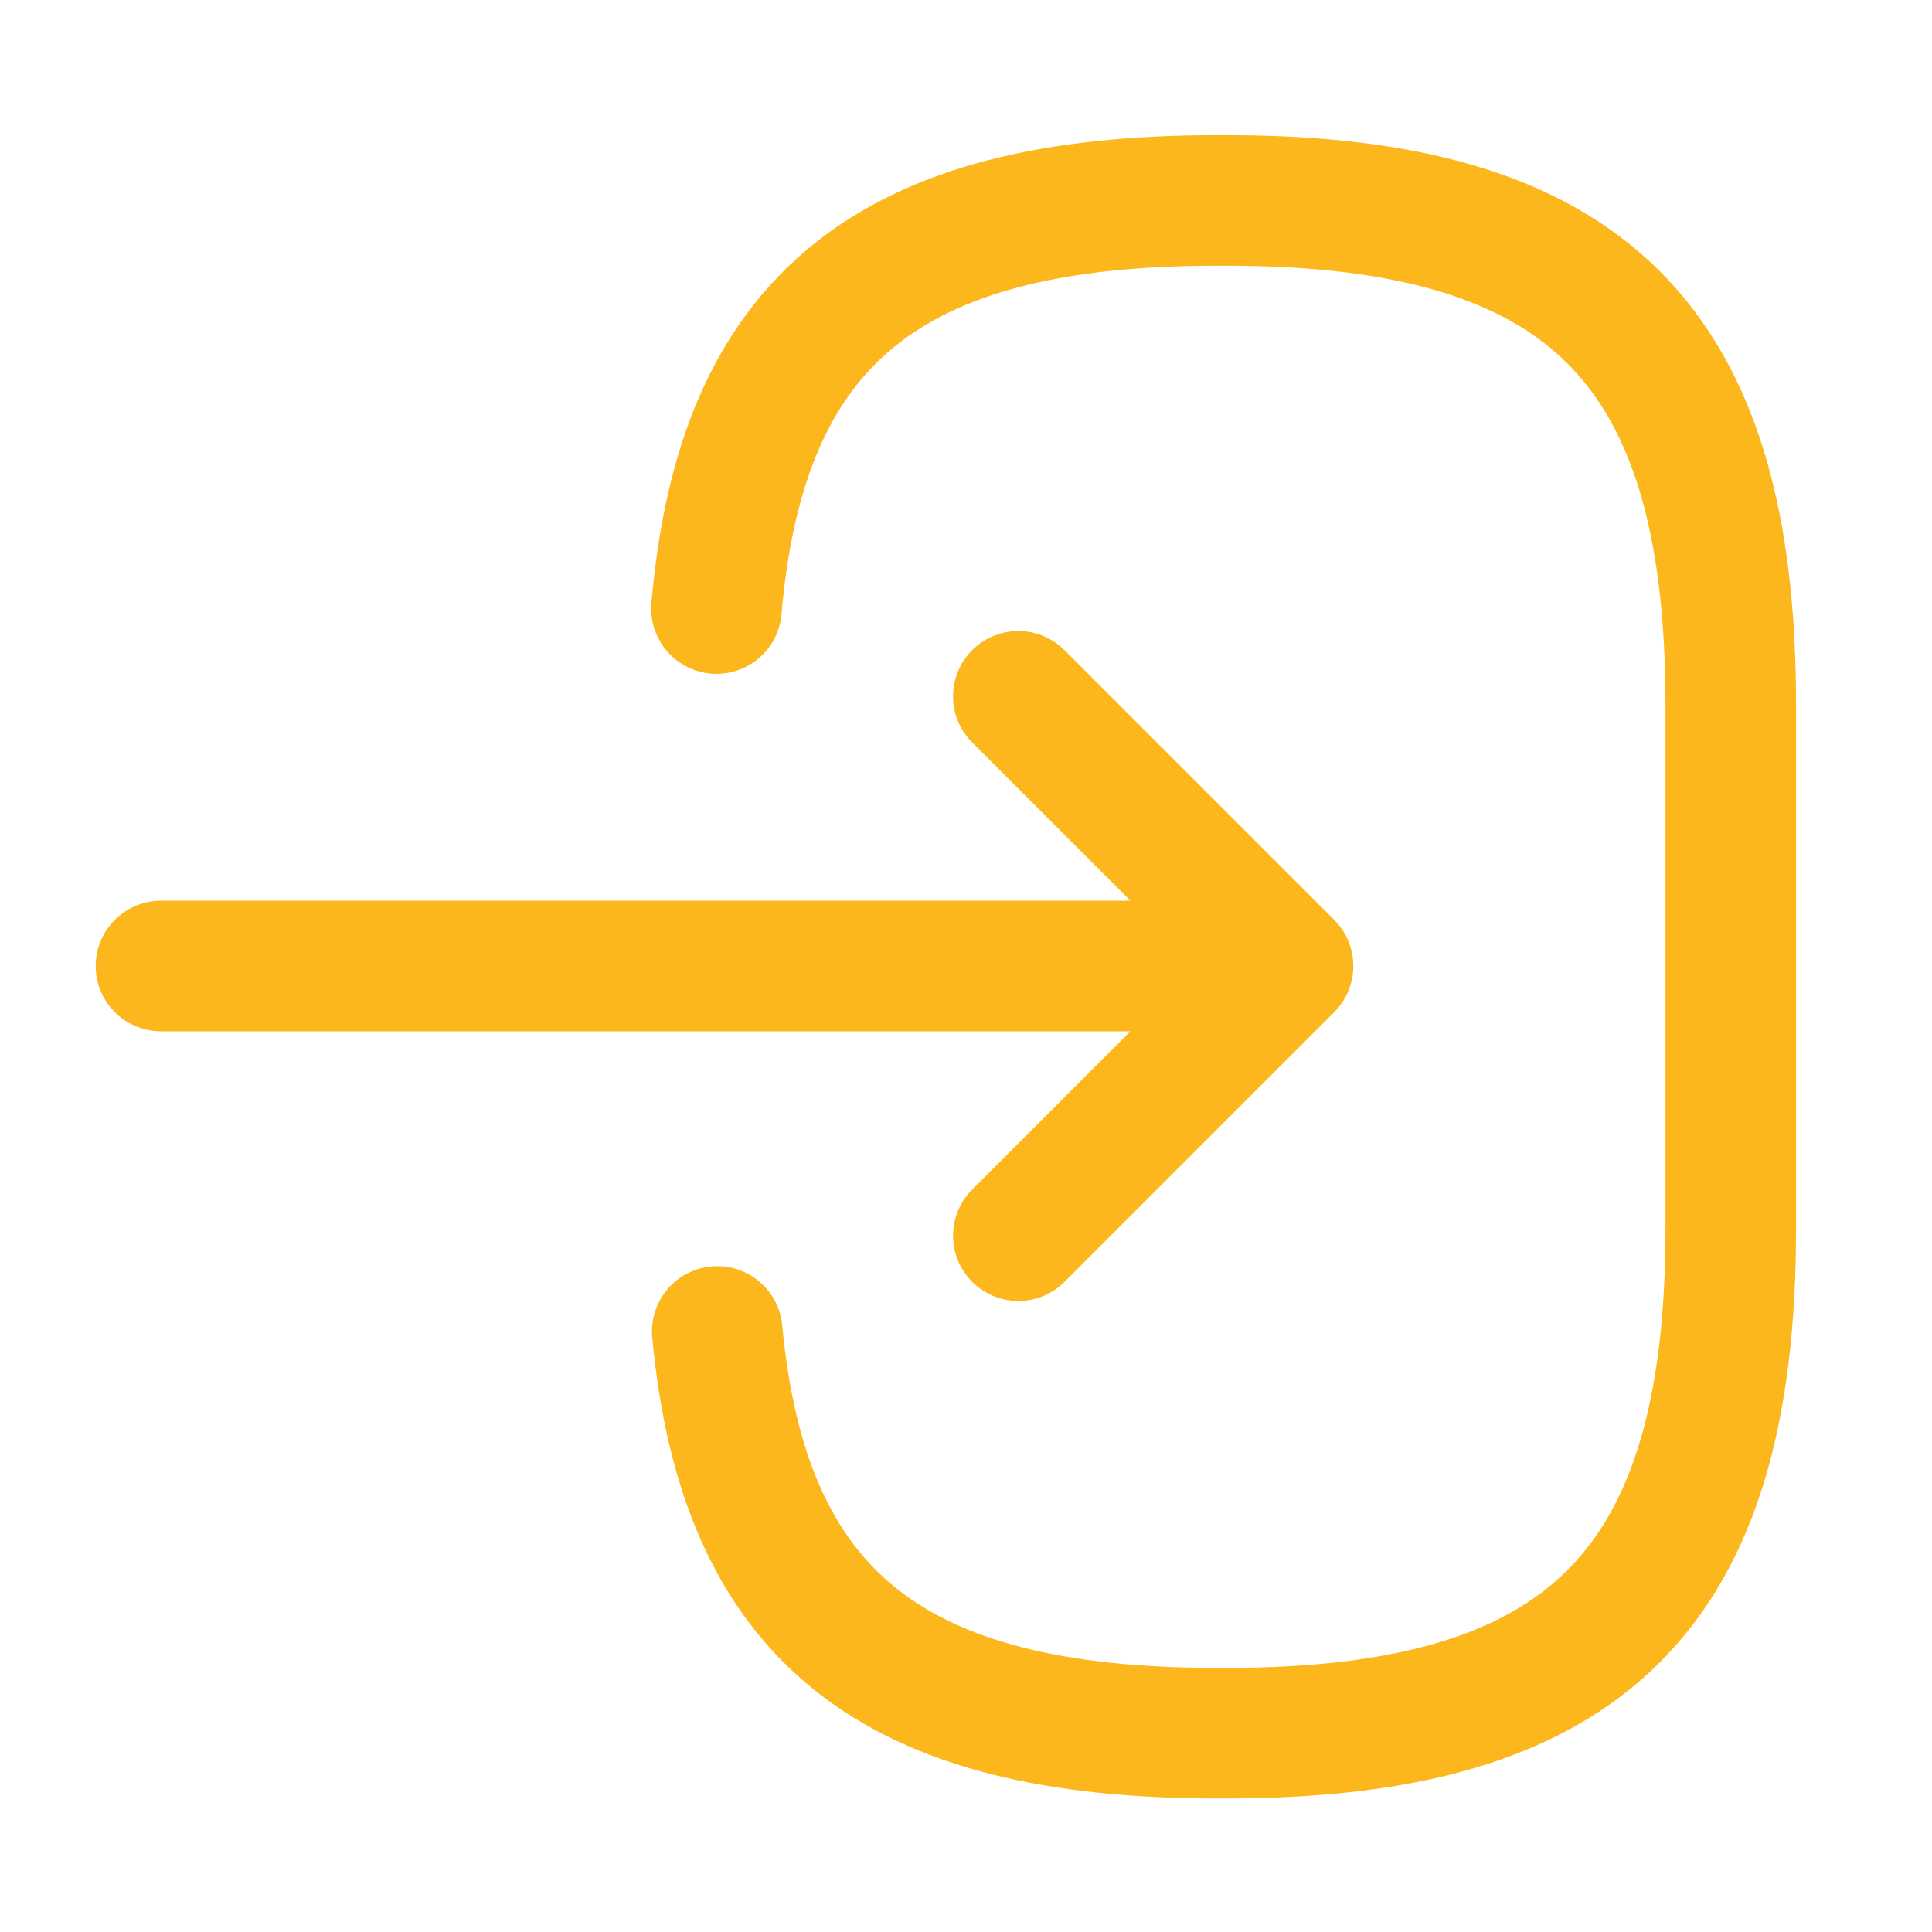
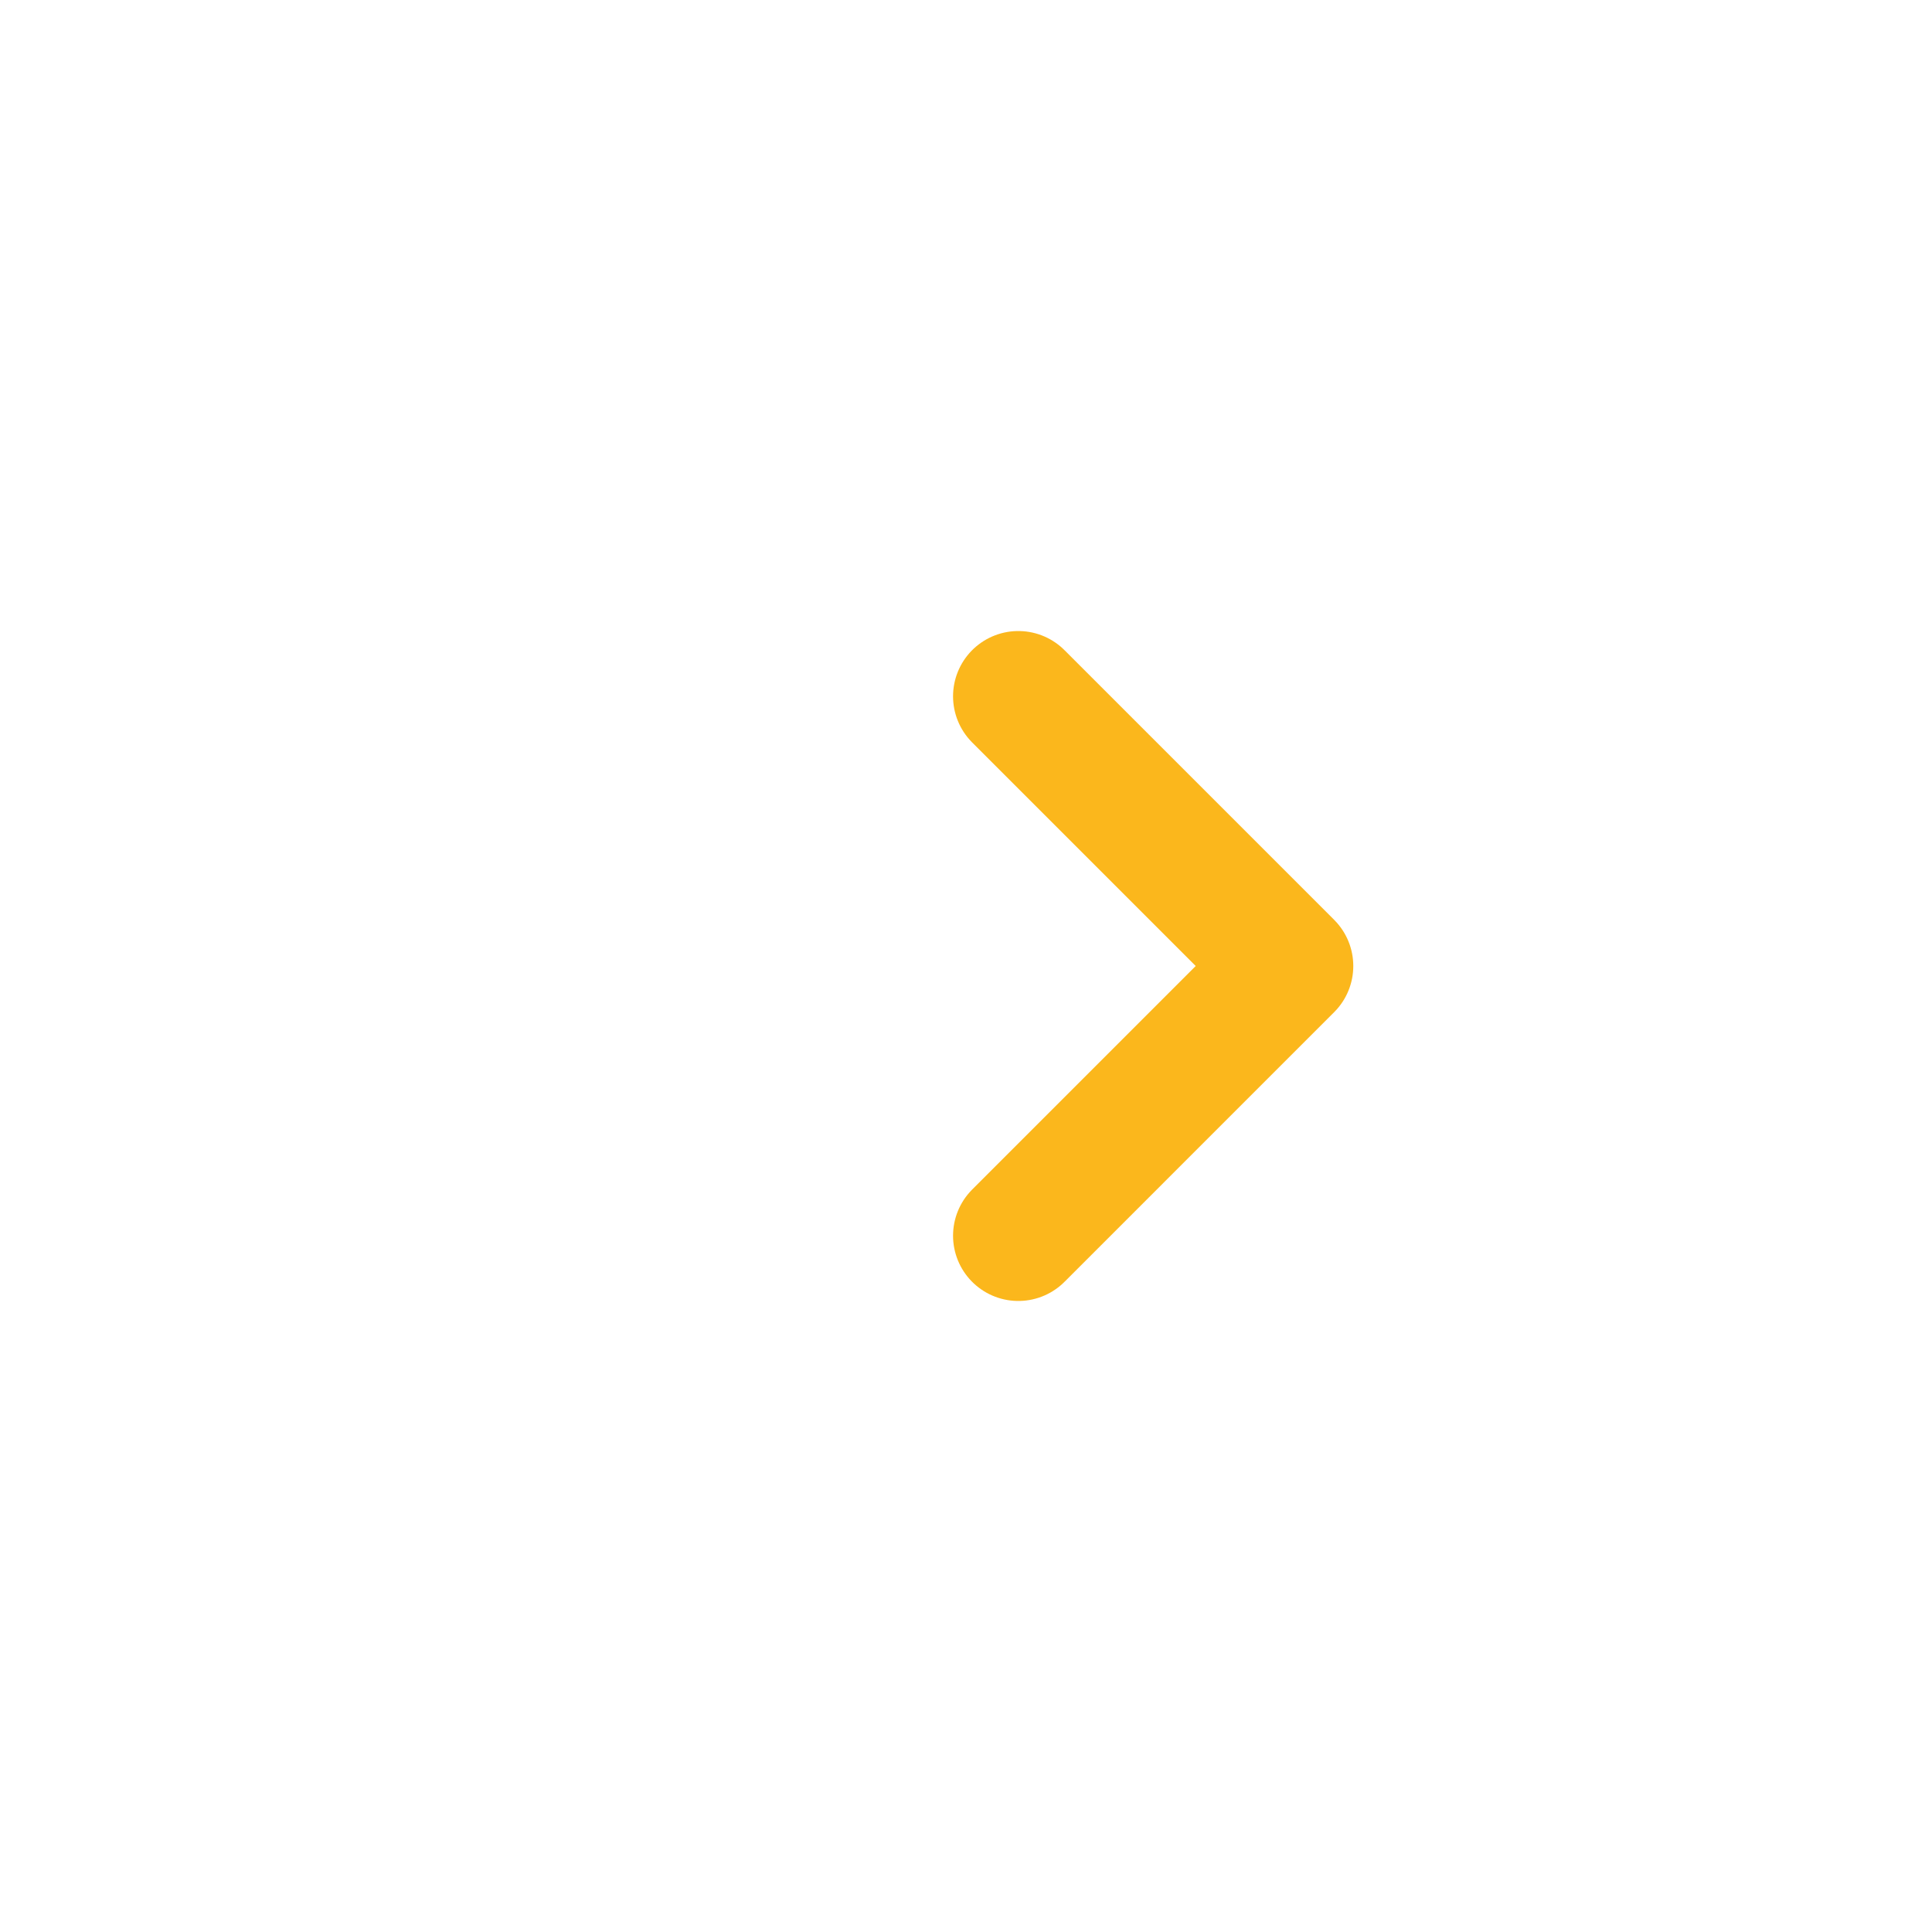
<svg xmlns="http://www.w3.org/2000/svg" width="37" height="37" viewBox="0 0 37 37" fill="none">
-   <path d="M13.721 11.655C14.199 6.105 17.051 3.839 23.295 3.839H23.495C30.386 3.839 33.146 6.598 33.146 13.49V23.541C33.146 30.433 30.386 33.192 23.495 33.192H23.295C17.097 33.192 14.245 30.957 13.736 25.499M3.083 18.5H22.94" stroke="#FBB71C" stroke-width="2.5" stroke-linecap="round" stroke-linejoin="round" />
  <path d="M19.502 13.335L24.667 18.5L19.502 23.665" stroke="#FBB71C" stroke-width="2.5" stroke-linecap="round" stroke-linejoin="round" />
</svg>